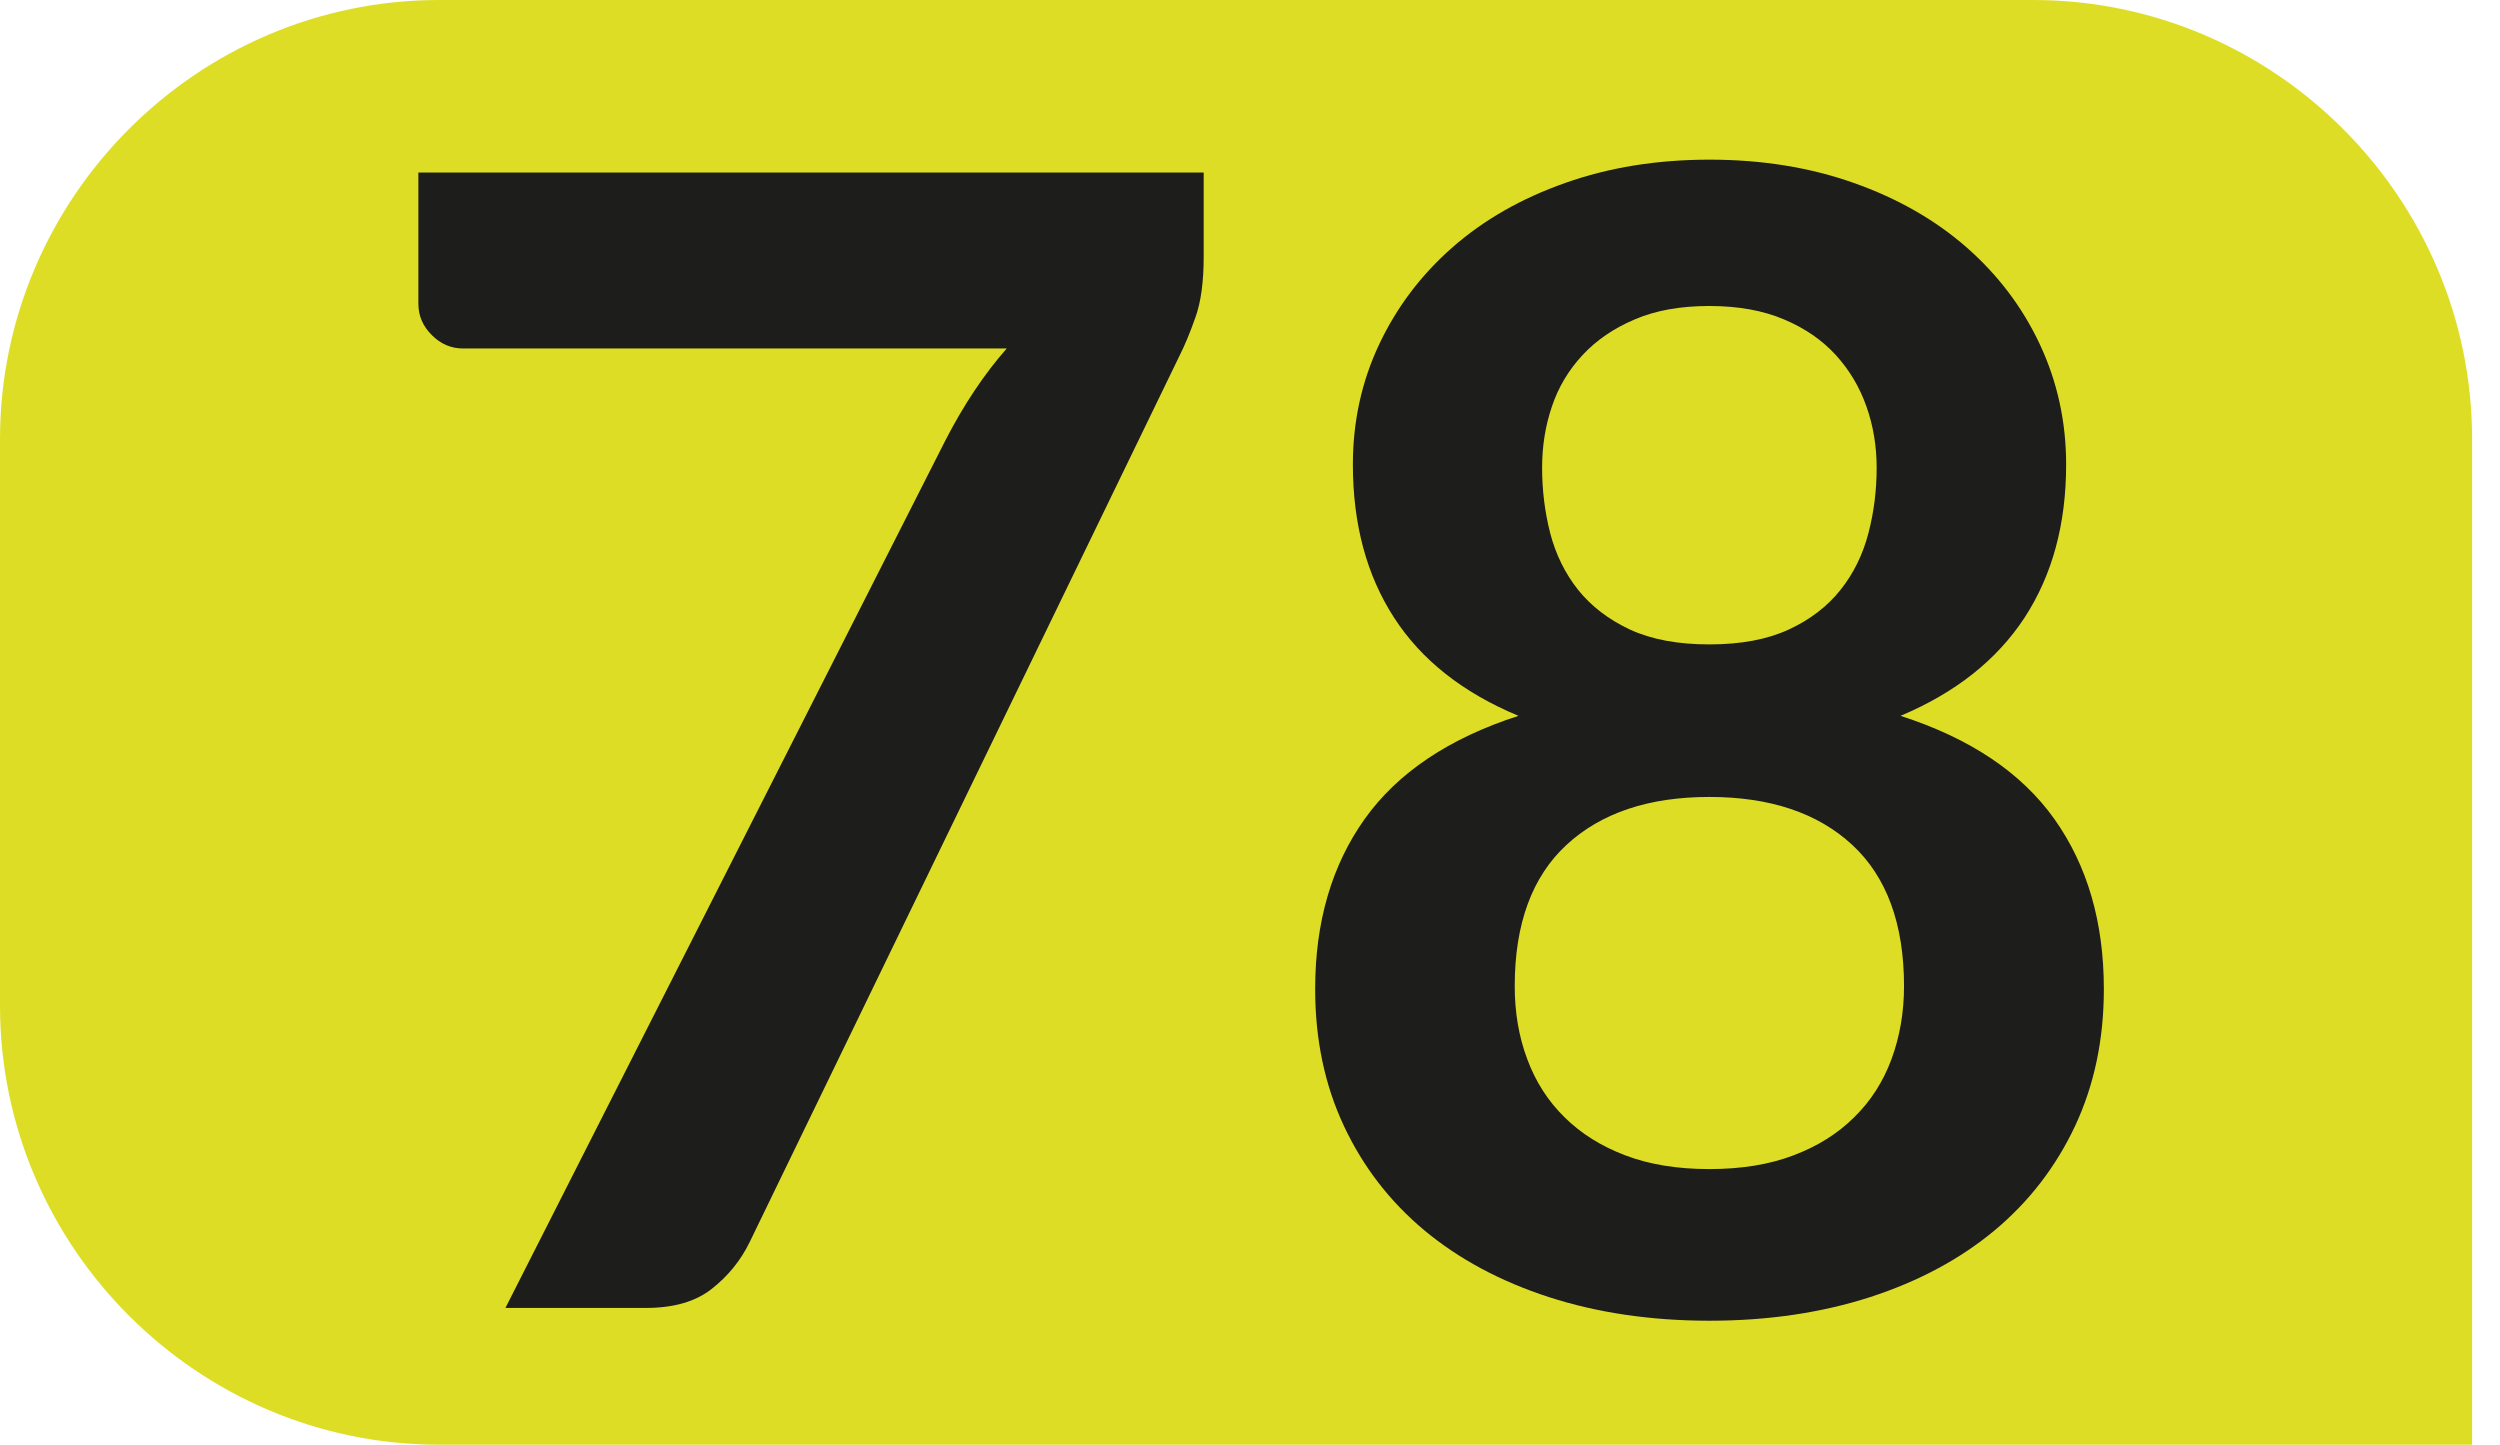
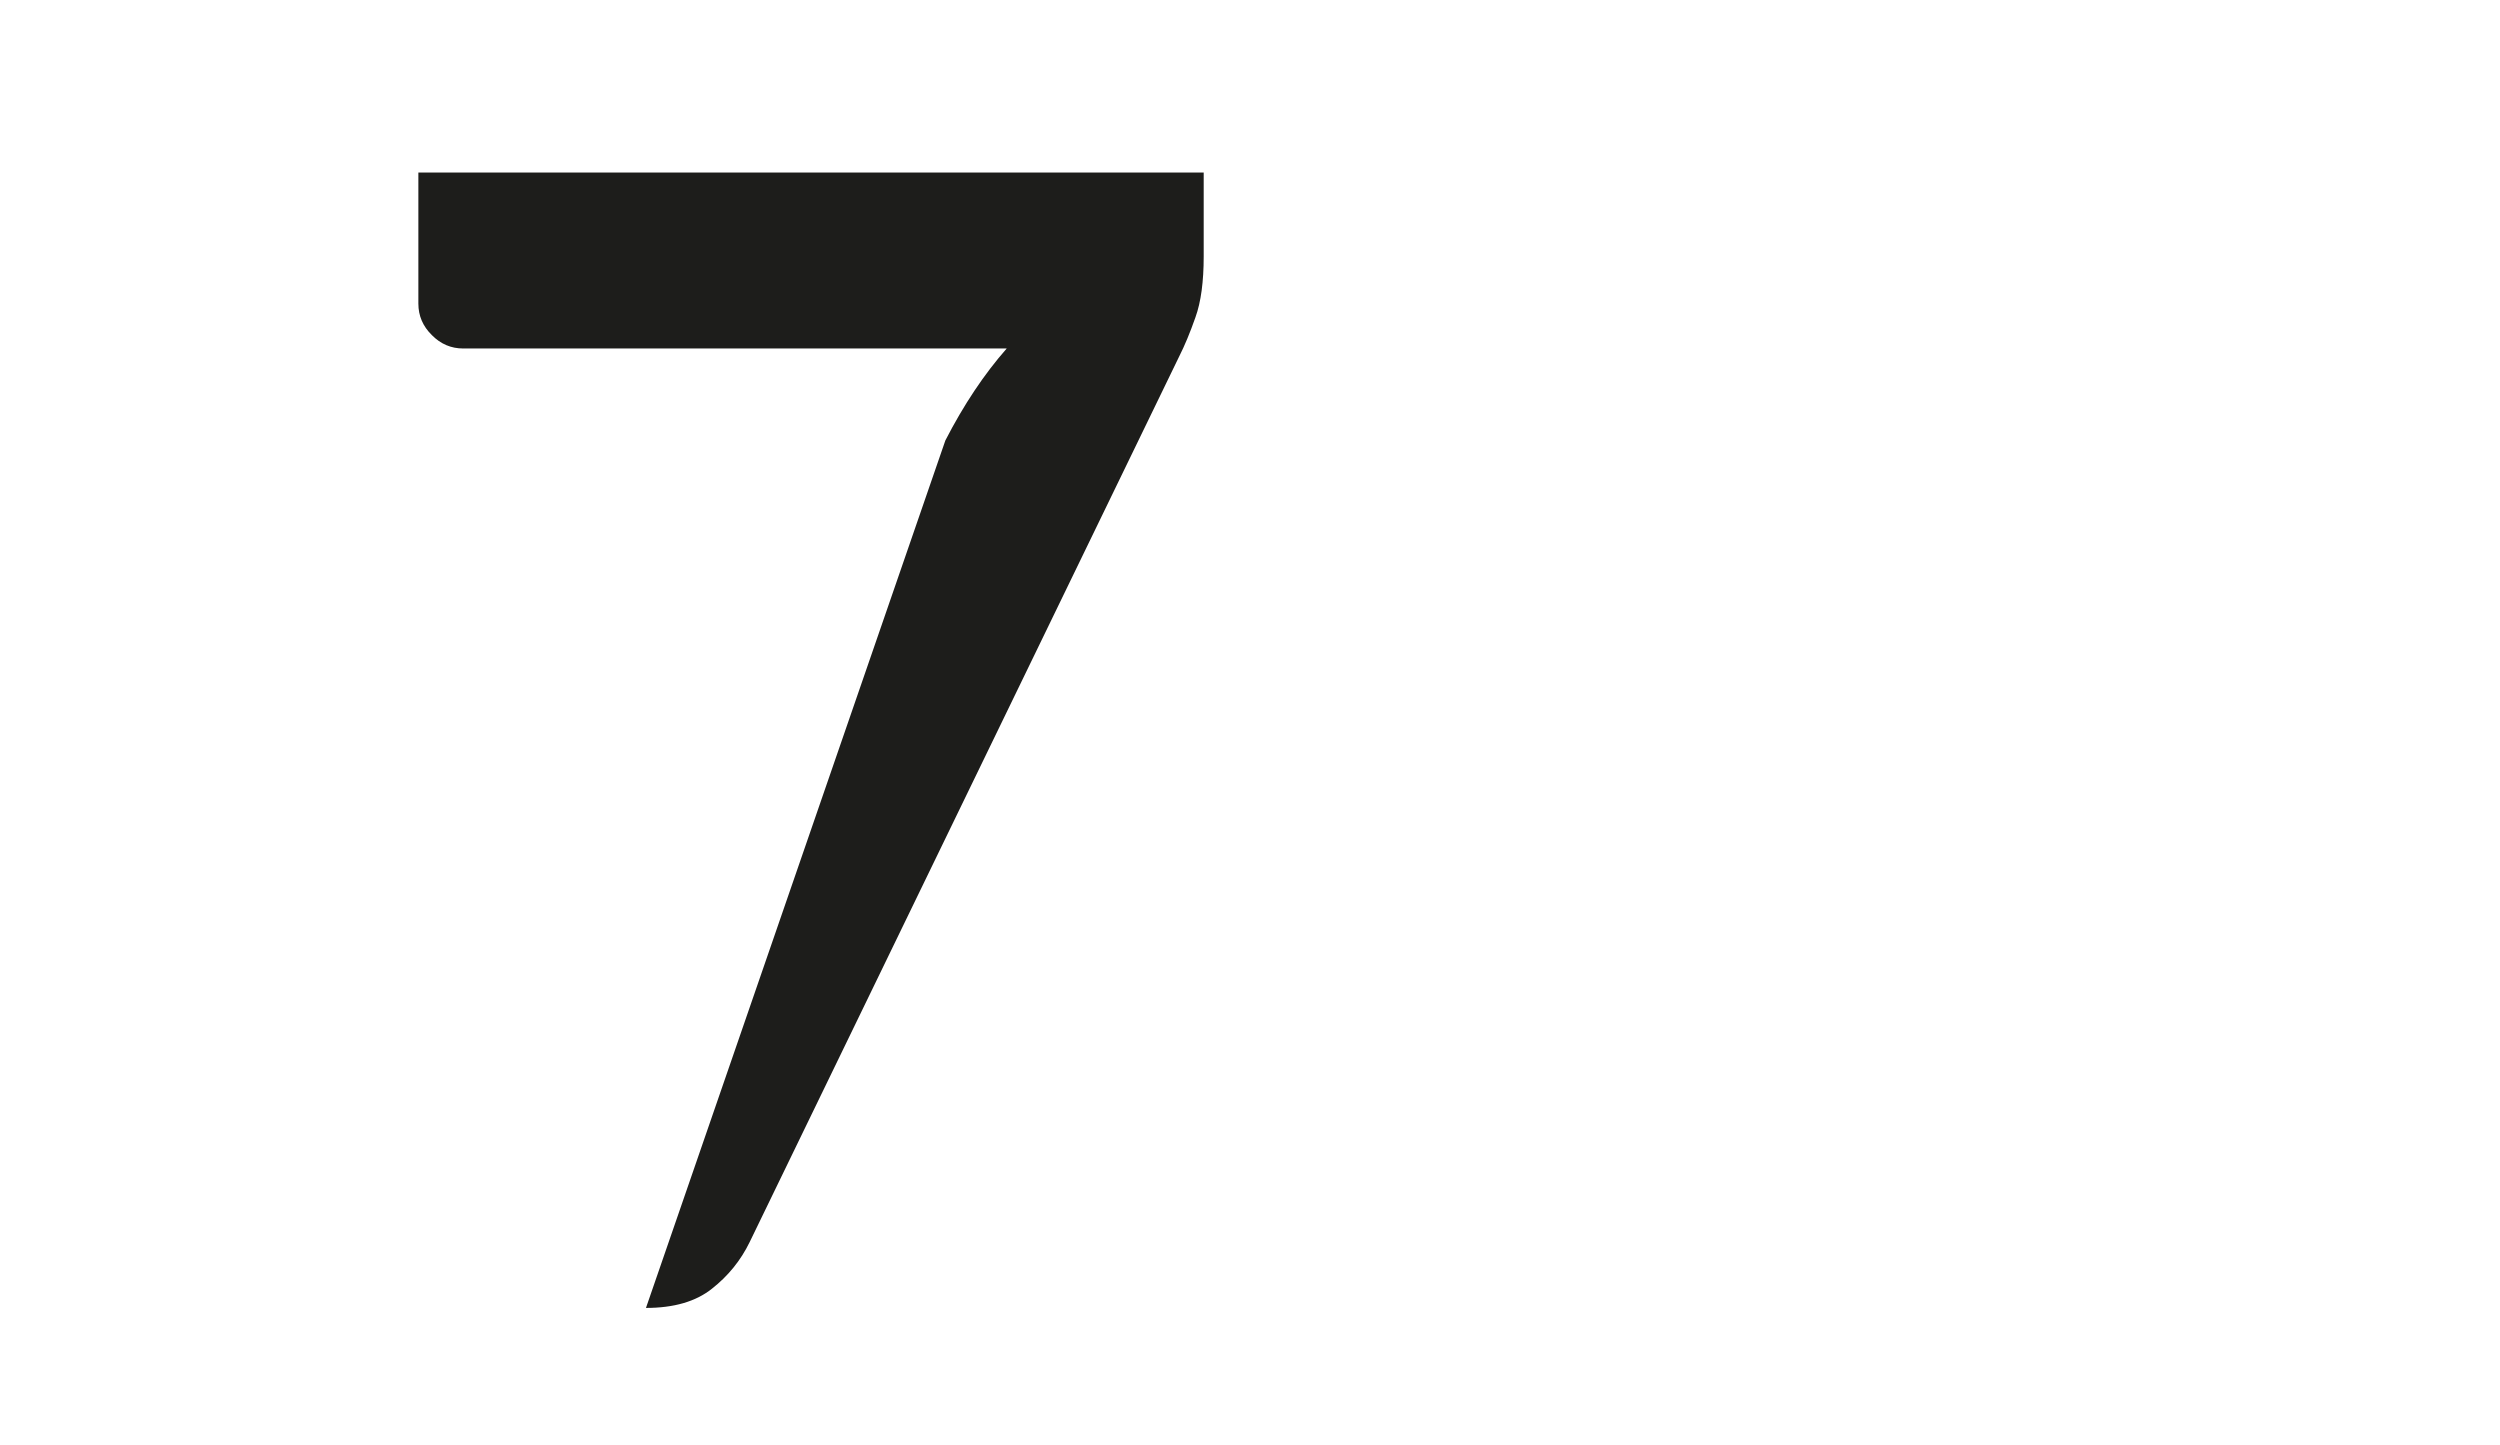
<svg xmlns="http://www.w3.org/2000/svg" id="uuid-a5d50a3f-bb81-4c73-8863-63133492cab0" viewBox="0 0 19.355 11.185">
  <defs>
    <style>.uuid-48a2fbbd-583e-4888-a41a-3b34749a0dbe{fill:#dedd26;}.uuid-03e400f1-5398-4599-8269-4e25f686383d{fill:#1d1d1b;}</style>
  </defs>
  <g id="uuid-1ef5b201-9f28-40f2-b68b-d985a26aed5c">
    <g>
-       <path class="uuid-48a2fbbd-583e-4888-a41a-3b34749a0dbe" d="M19.355,11.185H3.399c-1.869,0-3.399-1.53-3.399-3.399V3.4C0,1.53,1.53,0,3.399,0H15.741c1.868,0,3.398,1.53,3.398,3.4v7.785" />
      <g>
-         <path class="uuid-03e400f1-5398-4599-8269-4e25f686383d" d="M9.319,1.336v.65c0,.194-.021,.352-.064,.471-.042,.12-.084,.22-.125,.301l-3.326,6.858c-.069,.142-.167,.263-.292,.361-.125,.1-.296,.149-.511,.149h-1.088L7.319,3.41c.142-.276,.3-.513,.475-.712H3.586c-.093,0-.174-.034-.243-.104-.069-.068-.104-.149-.104-.243V1.336h6.08Z" />
-         <path class="uuid-03e400f1-5398-4599-8269-4e25f686383d" d="M13.234,10.225c-.454,0-.869-.062-1.243-.183-.375-.122-.696-.294-.964-.517-.268-.224-.475-.493-.623-.809-.148-.316-.222-.669-.222-1.059,0-.519,.128-.957,.383-1.316,.255-.358,.652-.625,1.191-.799-.43-.179-.751-.432-.963-.76-.213-.329-.319-.724-.319-1.186,0-.333,.068-.643,.204-.931s.325-.538,.568-.751,.534-.379,.873-.498c.338-.12,.71-.18,1.116-.18s.777,.06,1.116,.18c.338,.119,.629,.285,.873,.498,.243,.213,.433,.463,.568,.751s.204,.598,.204,.931c0,.462-.107,.856-.322,1.186-.215,.328-.535,.581-.96,.76,.539,.174,.936,.44,1.191,.799,.255,.359,.383,.798,.383,1.316,0,.39-.074,.742-.222,1.059-.148,.315-.355,.585-.623,.809-.268,.223-.589,.395-.964,.517-.375,.121-.79,.183-1.243,.183Zm0-1.174c.247,0,.464-.035,.65-.106,.187-.07,.344-.169,.471-.295,.128-.125,.224-.275,.289-.45,.064-.174,.097-.362,.097-.565,0-.481-.134-.847-.401-1.094s-.636-.371-1.106-.371-.839,.124-1.106,.371-.401,.612-.401,1.094c0,.203,.032,.392,.097,.565,.065,.175,.161,.325,.289,.45,.127,.126,.285,.225,.471,.295,.186,.071,.403,.106,.65,.106Zm0-4.062c.243,0,.448-.038,.614-.115,.167-.077,.3-.18,.401-.307,.102-.128,.173-.274,.216-.438s.064-.333,.064-.508c0-.166-.026-.324-.079-.474-.053-.15-.132-.283-.237-.398-.105-.115-.239-.208-.401-.276-.162-.069-.355-.104-.578-.104-.223,0-.416,.034-.578,.104-.162,.068-.297,.161-.404,.276s-.187,.248-.237,.398c-.051,.149-.076,.308-.076,.474,0,.175,.021,.344,.063,.508,.043,.164,.115,.311,.216,.438,.102,.127,.235,.229,.401,.307,.167,.077,.371,.115,.614,.115Z" />
+         <path class="uuid-03e400f1-5398-4599-8269-4e25f686383d" d="M9.319,1.336v.65c0,.194-.021,.352-.064,.471-.042,.12-.084,.22-.125,.301l-3.326,6.858c-.069,.142-.167,.263-.292,.361-.125,.1-.296,.149-.511,.149L7.319,3.41c.142-.276,.3-.513,.475-.712H3.586c-.093,0-.174-.034-.243-.104-.069-.068-.104-.149-.104-.243V1.336h6.08Z" />
      </g>
    </g>
  </g>
</svg>